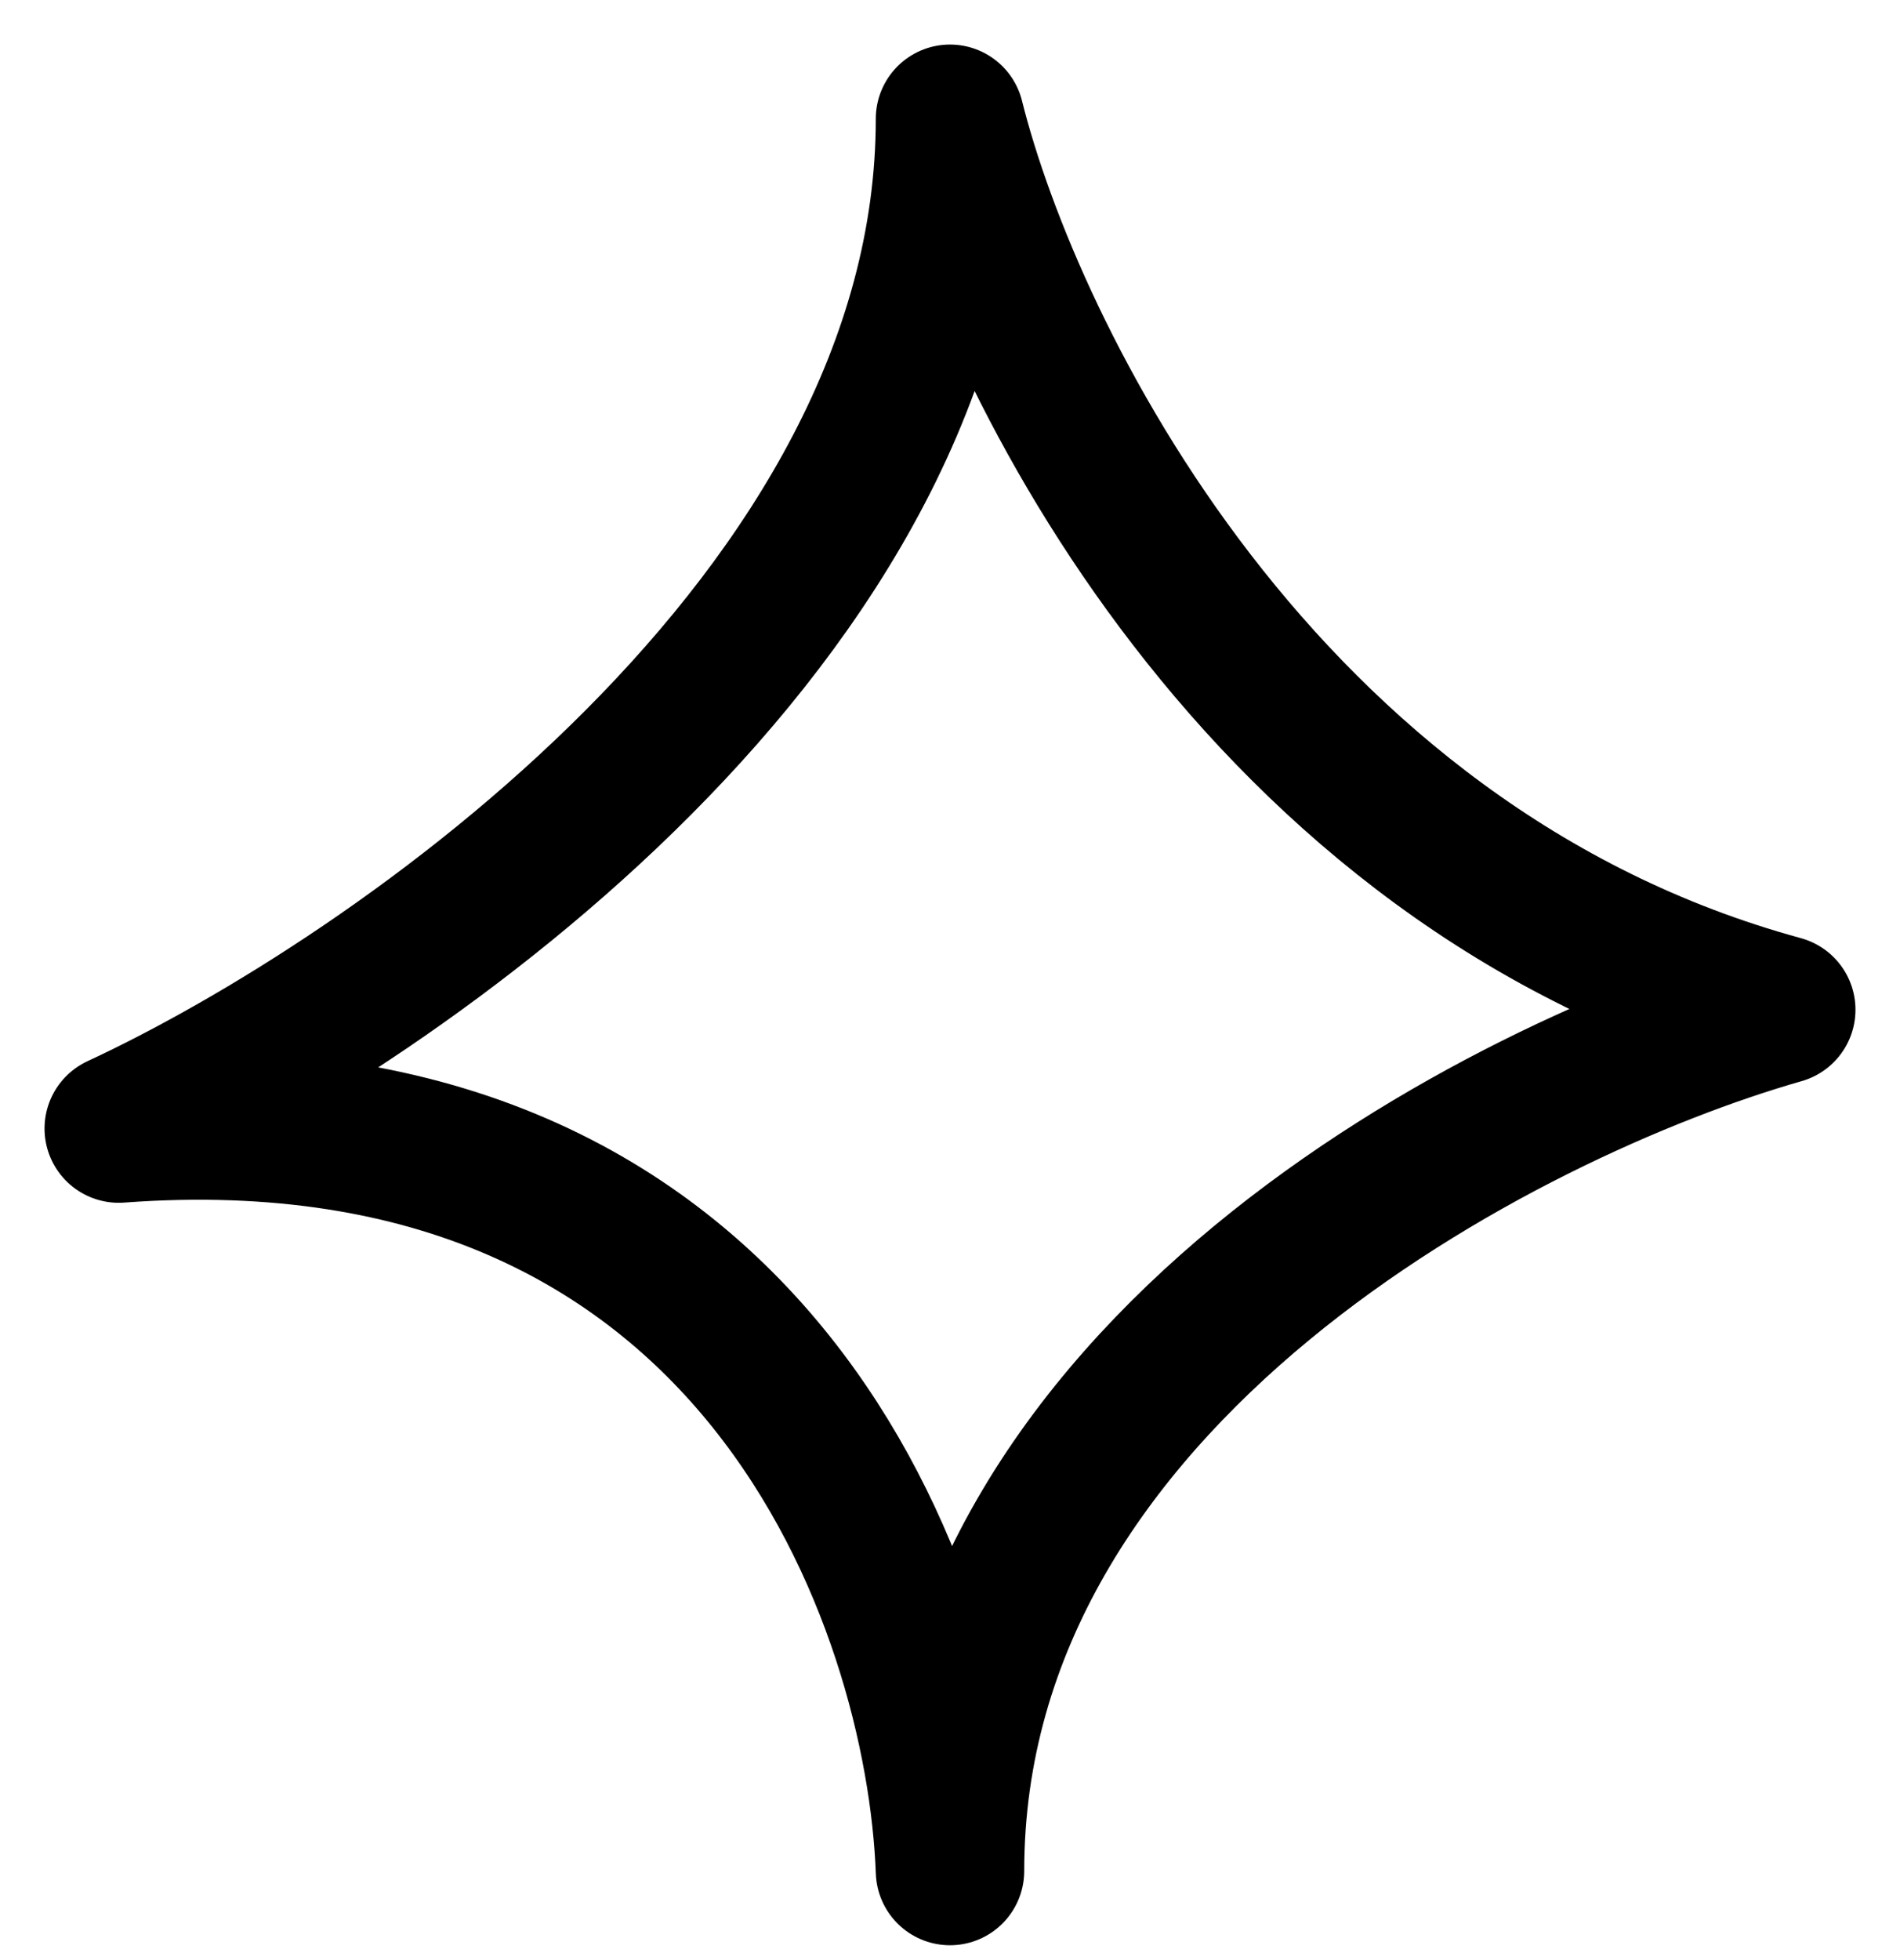
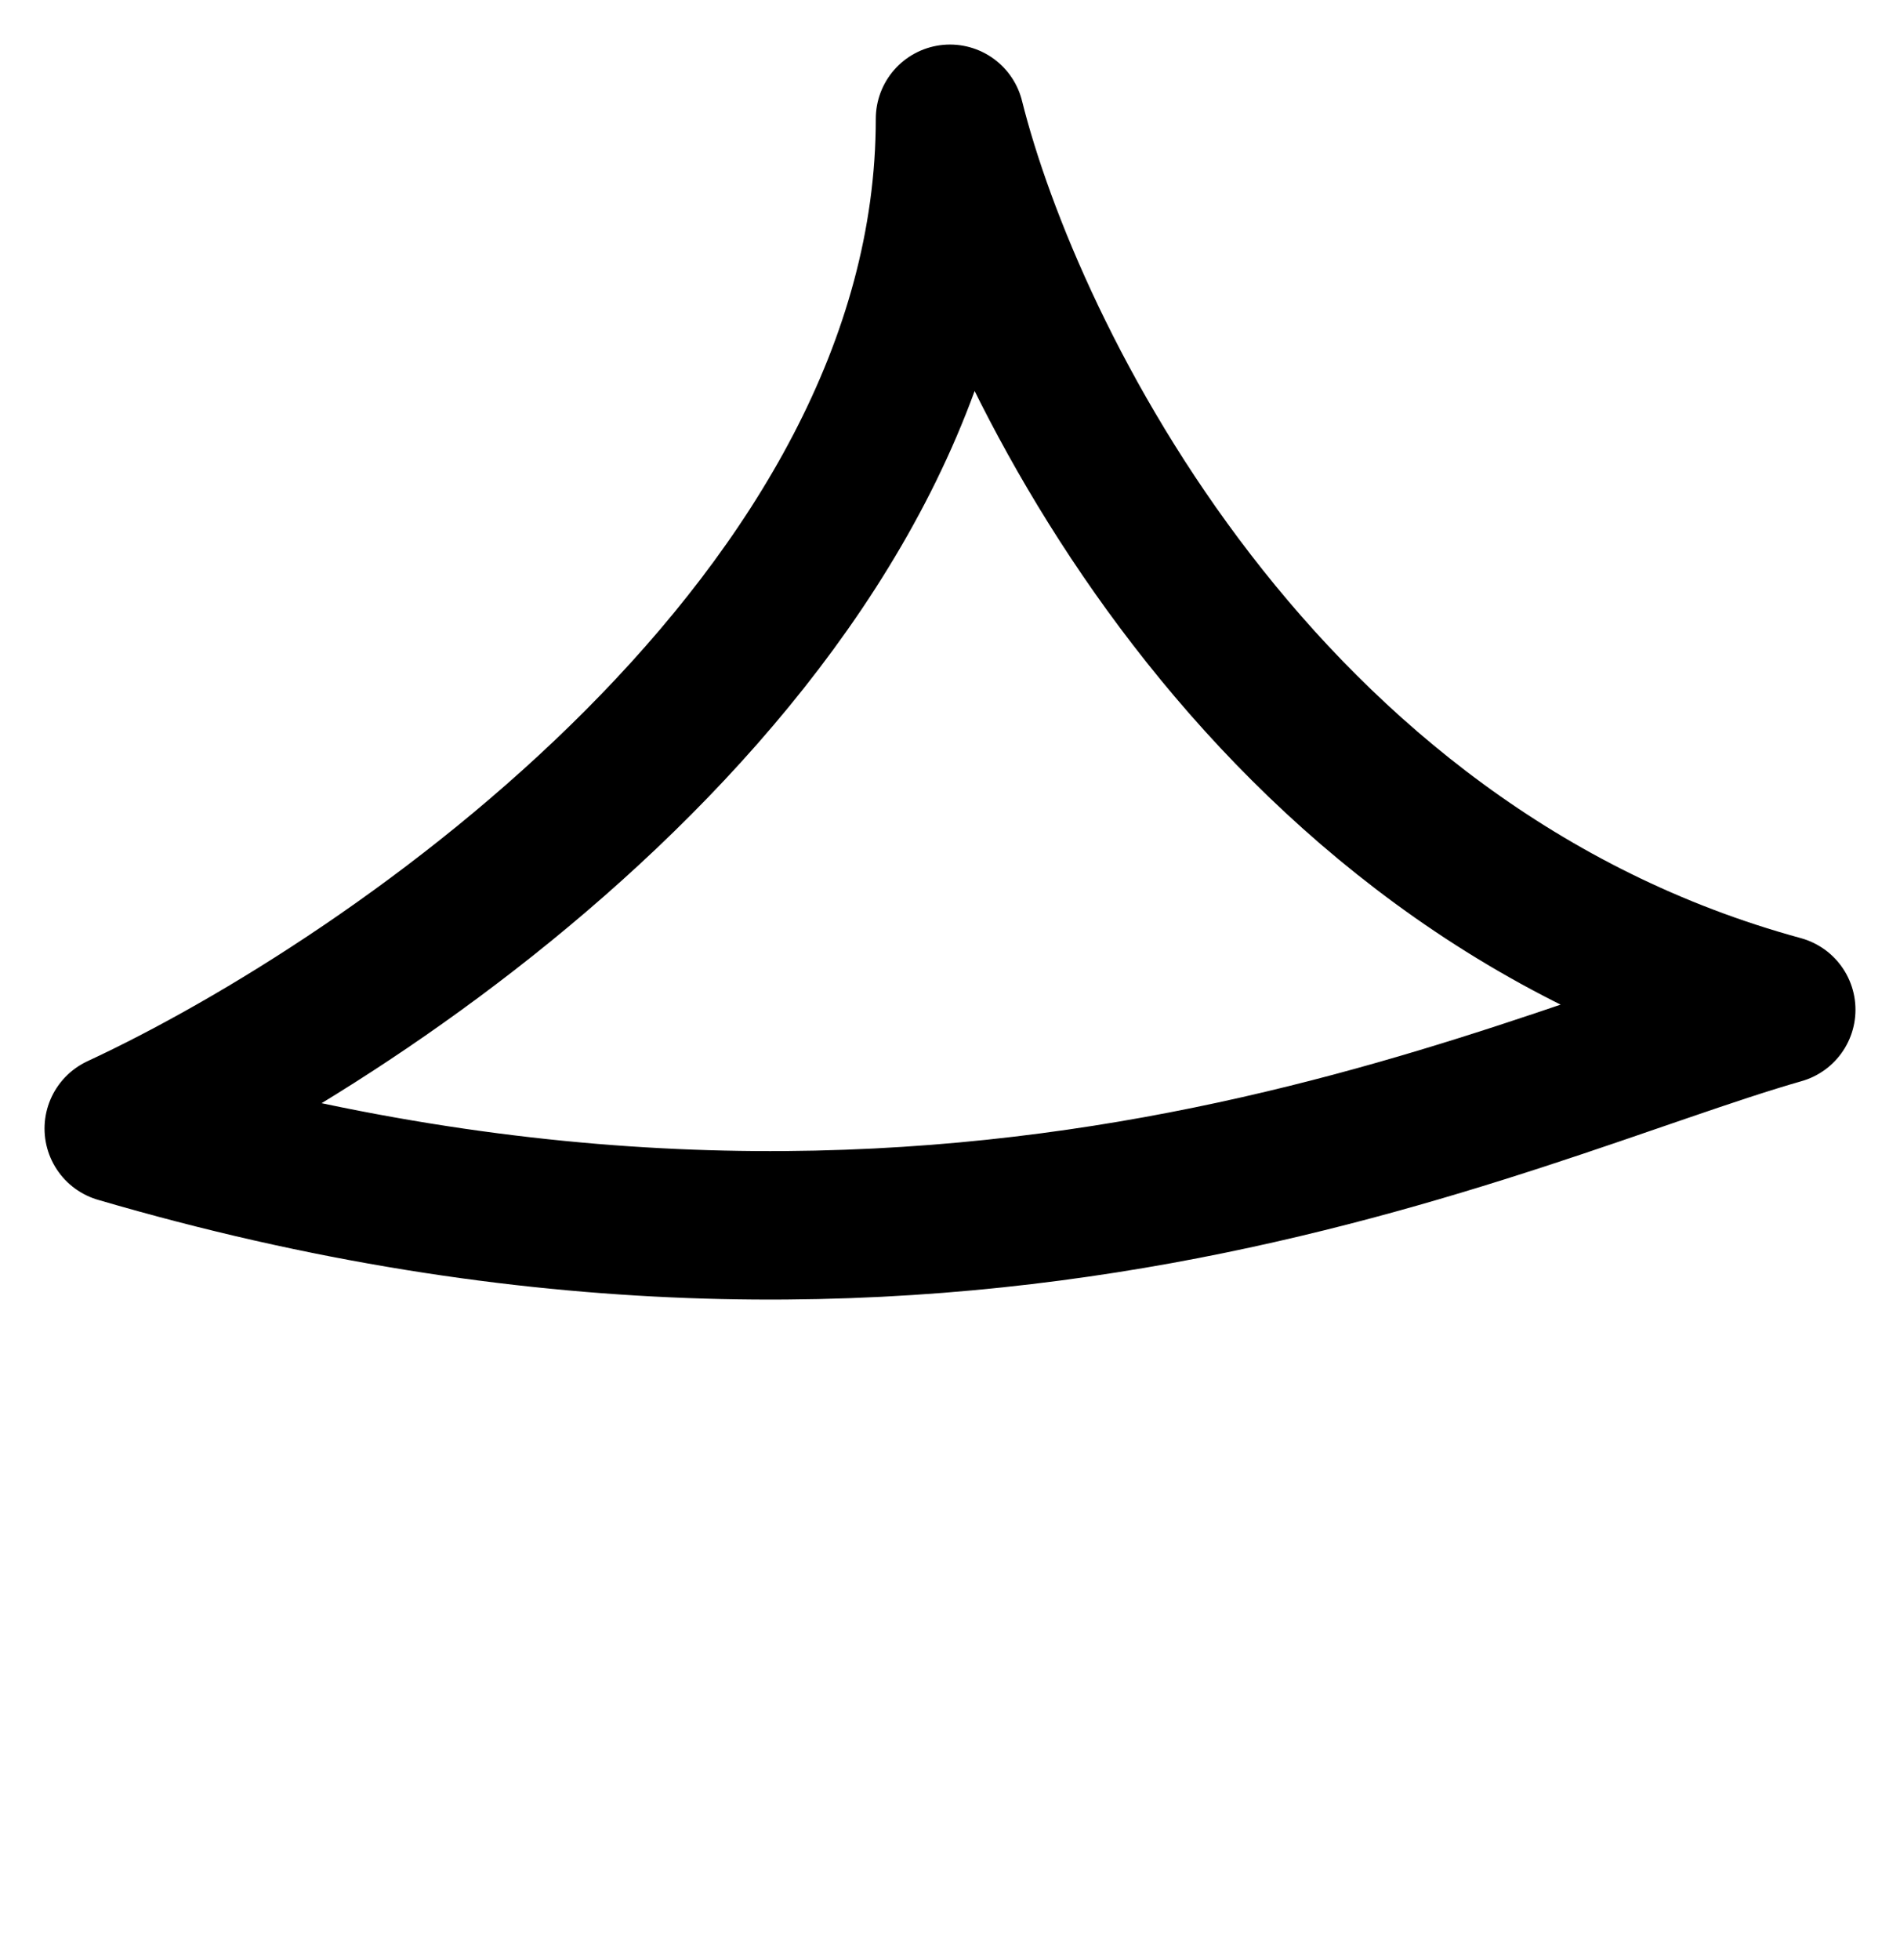
<svg xmlns="http://www.w3.org/2000/svg" width="32" height="33" viewBox="0 0 32 33" fill="none">
-   <path d="M30 17C21.2 14.6 17 6 16 2C16 10.4 6.667 16.833 2 19C12.8 18.2 15.833 27 16 31.5C16 23.1 25.333 18.333 30 17Z" stroke="black" stroke-width="2.5" stroke-linejoin="round" />
+   <path d="M30 17C21.2 14.6 17 6 16 2C16 10.4 6.667 16.833 2 19C16 23.1 25.333 18.333 30 17Z" stroke="black" stroke-width="2.5" stroke-linejoin="round" />
</svg>